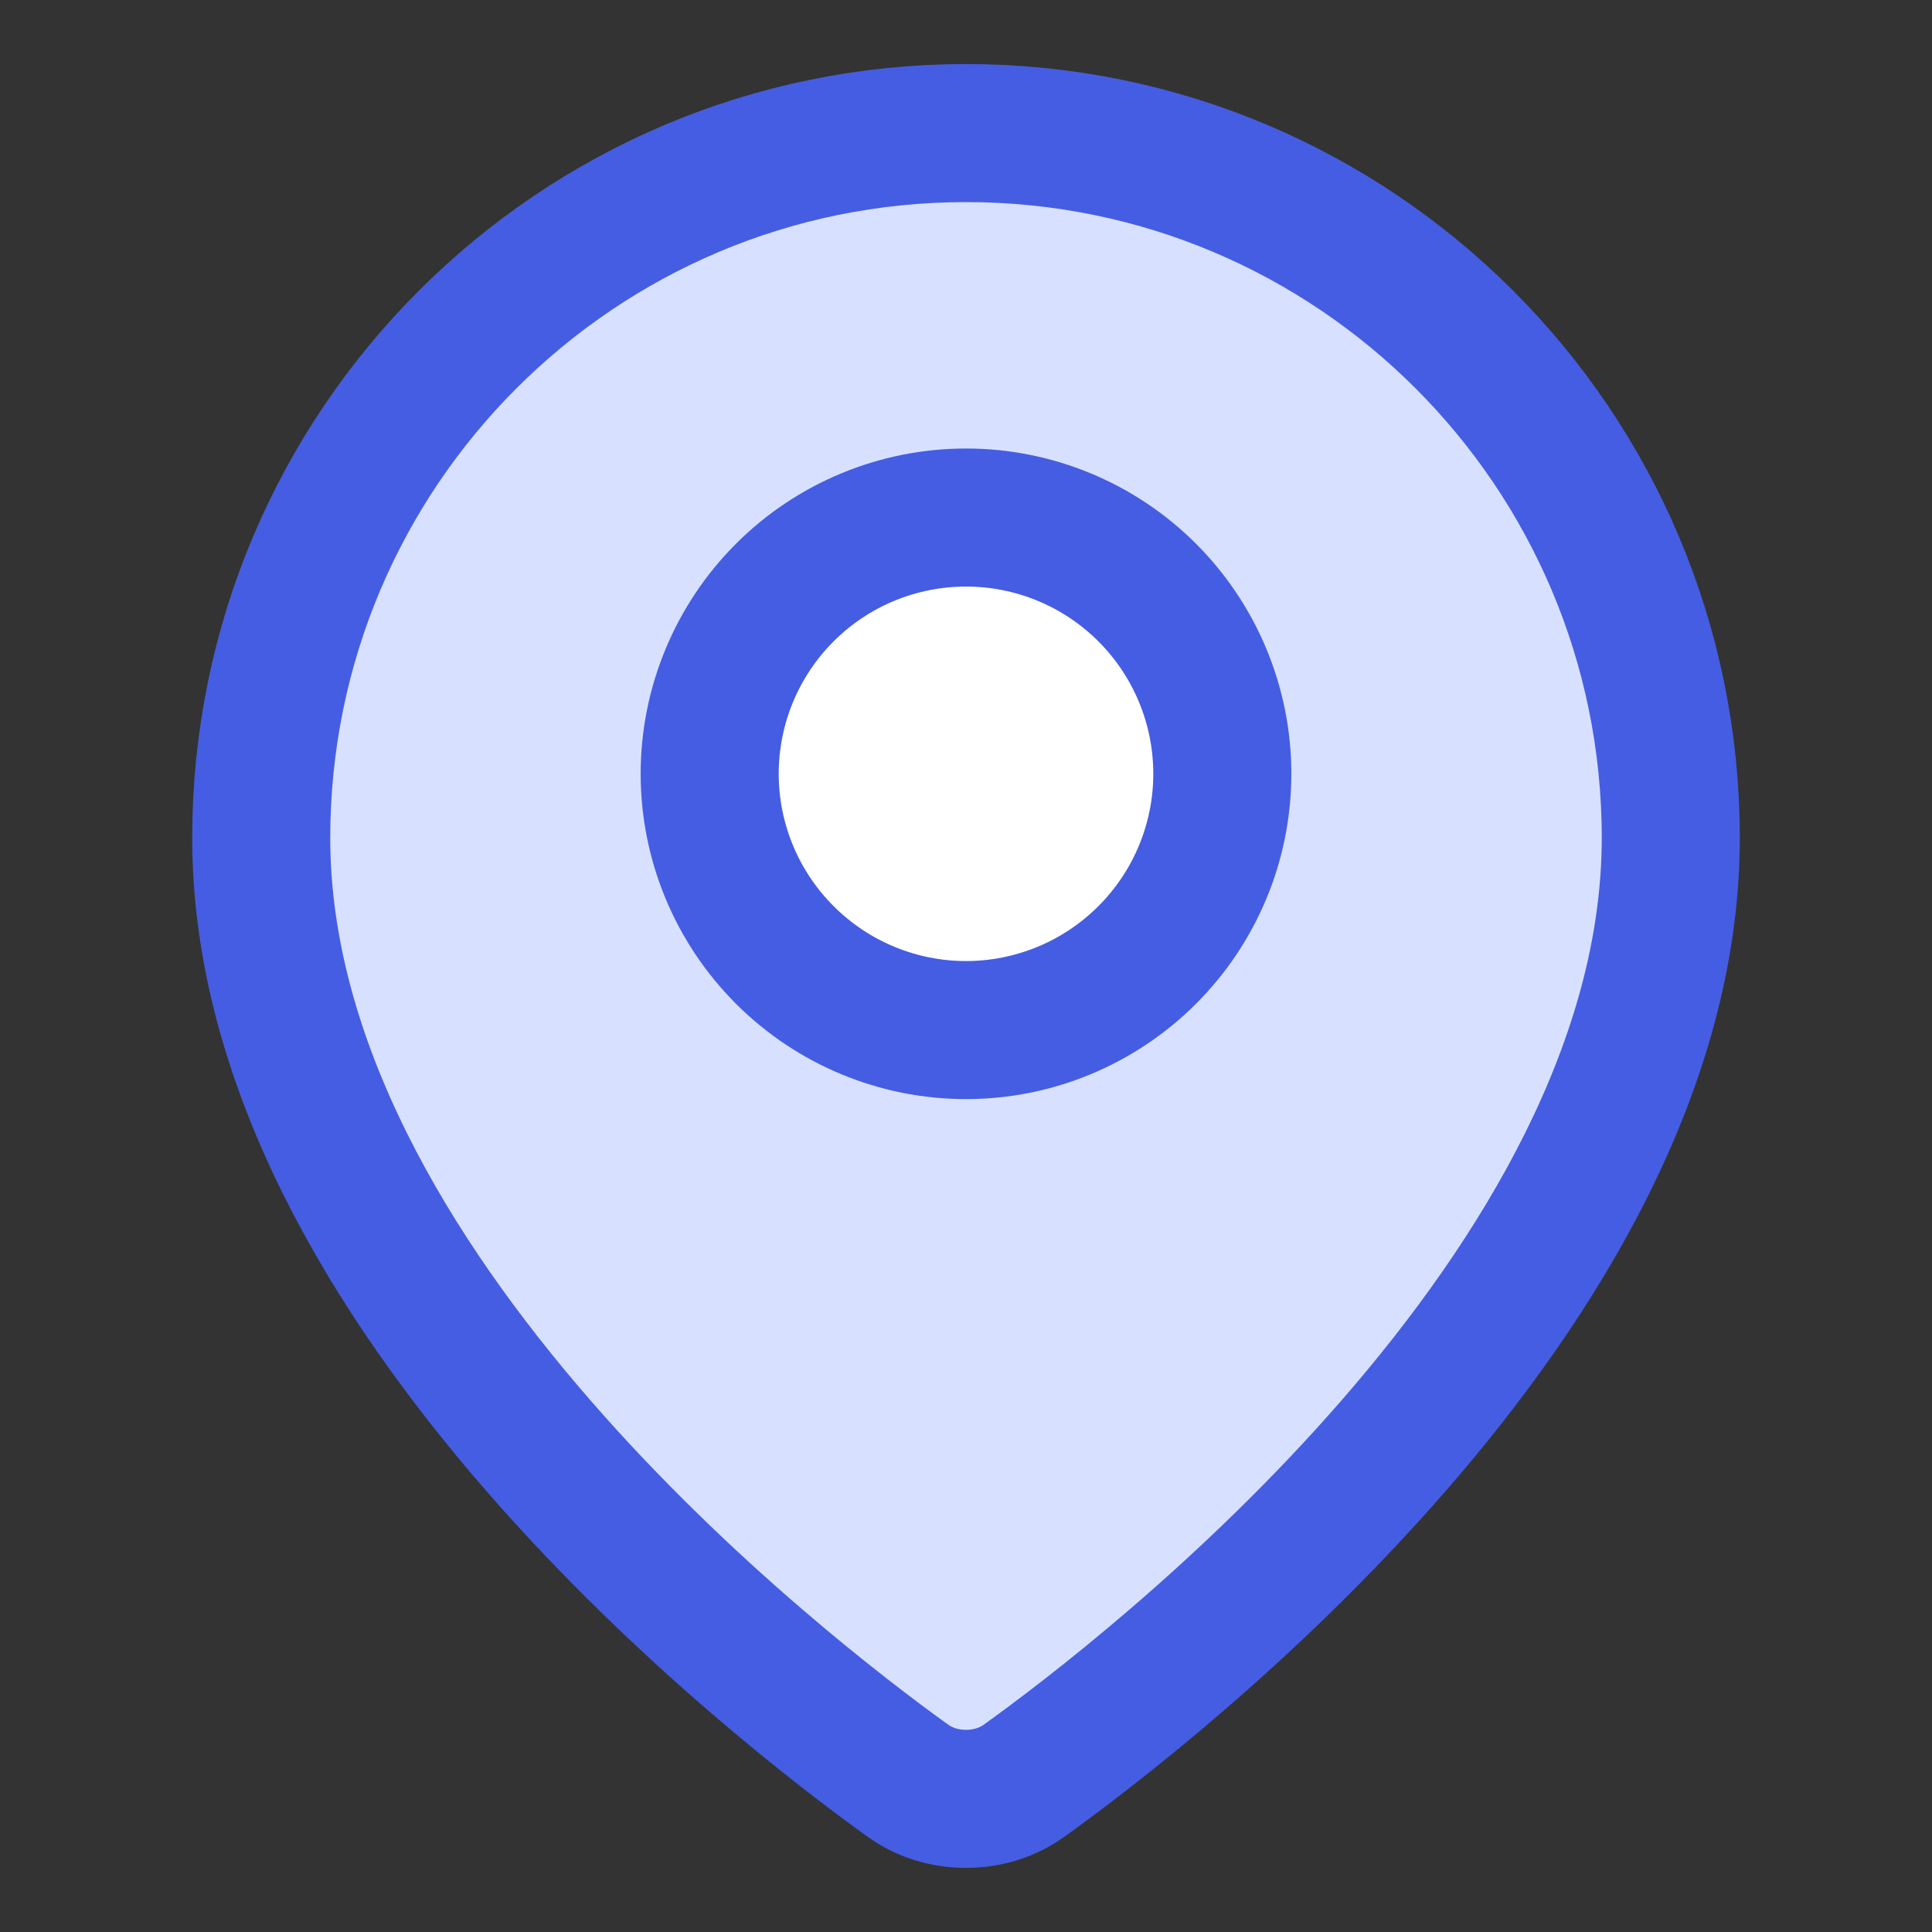
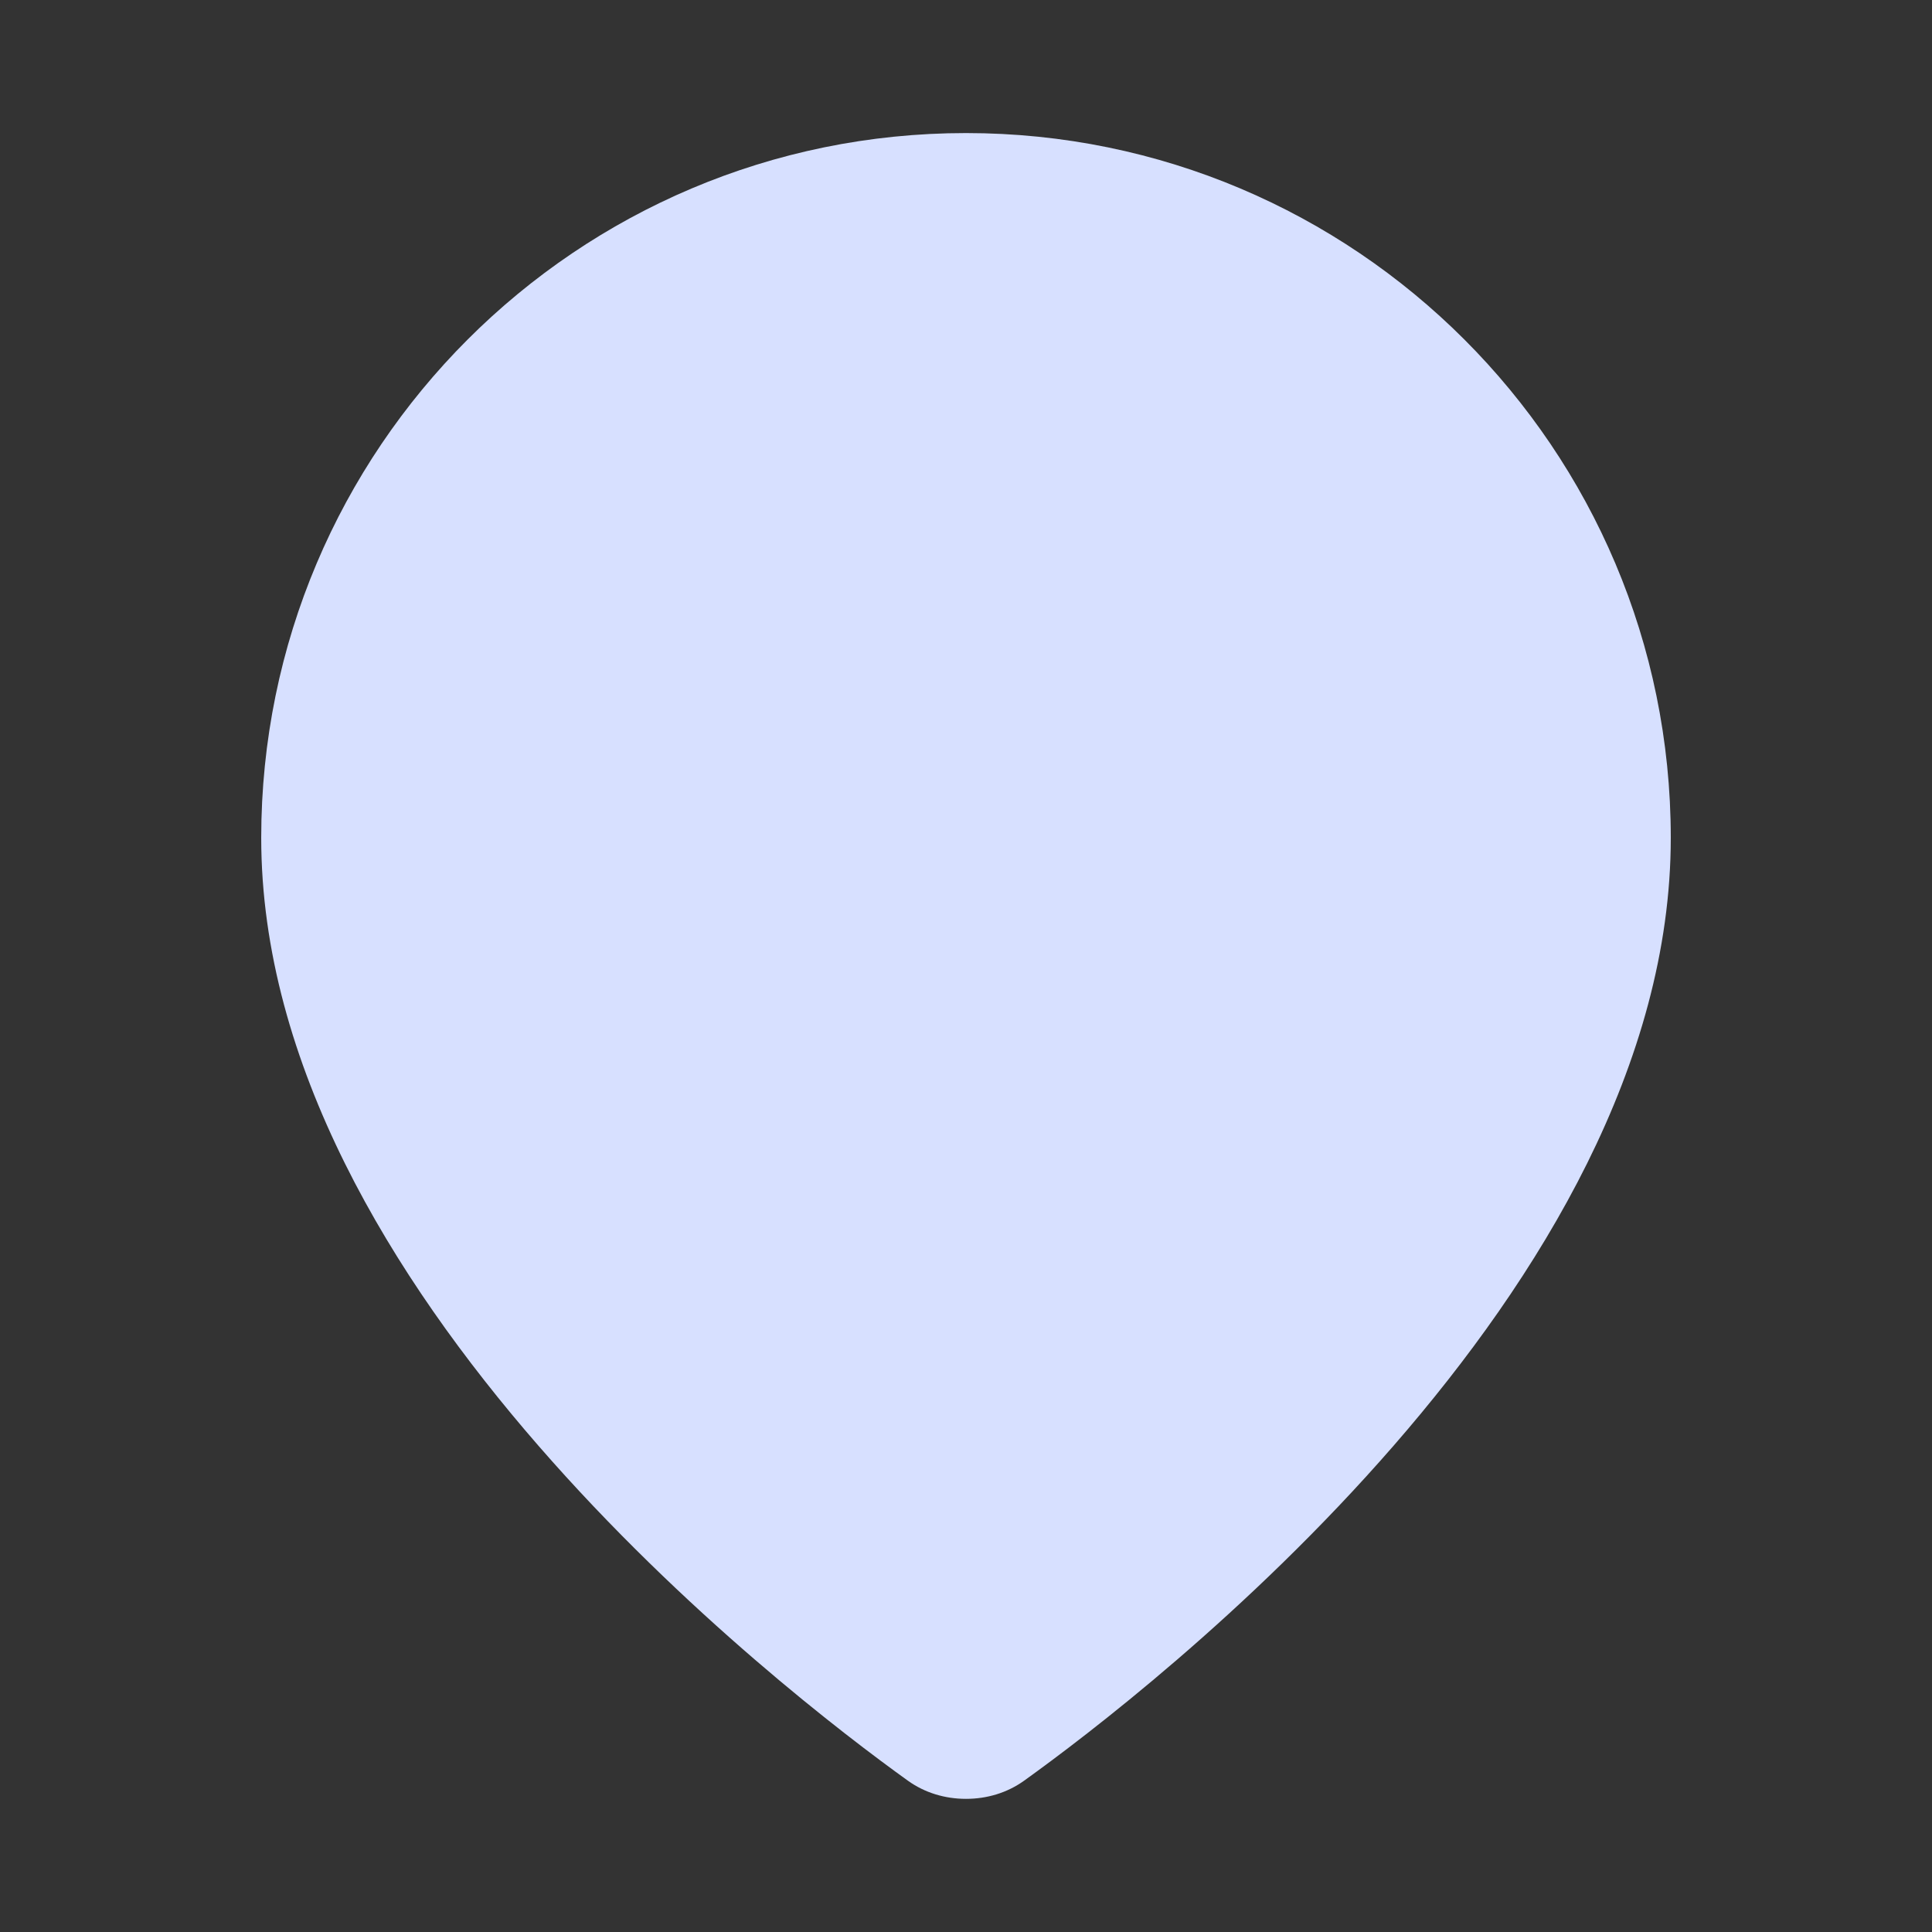
<svg xmlns="http://www.w3.org/2000/svg" width="24" height="24" viewBox="0 0 24 24" fill="none">
  <rect x="0" y="0" width="24" height="24" fill="#333333" stroke="none" />
  <path d="M20.755 10.408C20.755 16.023 14.257 21.018 12.721 22.121C12.51 22.272 12.259 22.346 12 22.346C11.741 22.346 11.49 22.272 11.279 22.121C9.743 21.018 3.245 16.023 3.245 10.408C3.245 5.573 7.165 1.653 12 1.653C16.835 1.653 20.755 5.573 20.755 10.408Z" fill="#D7E0FF" />
-   <path d="M8.816 9.612C8.816 10.457 9.152 11.266 9.749 11.863C10.346 12.46 11.156 12.796 12 12.796C12.844 12.796 13.654 12.46 14.251 11.863C14.848 11.266 15.184 10.457 15.184 9.612C15.184 8.768 14.848 7.958 14.251 7.361C13.654 6.764 12.844 6.429 12 6.429C11.156 6.429 10.346 6.764 9.749 7.361C9.152 7.958 8.816 8.768 8.816 9.612Z" fill="white" />
-   <path d="M20.755 10.408C20.755 16.023 14.257 21.018 12.721 22.121C12.51 22.272 12.259 22.346 12 22.346C11.741 22.346 11.49 22.272 11.279 22.121C9.743 21.018 3.245 16.023 3.245 10.408C3.245 5.573 7.165 1.653 12 1.653C16.835 1.653 20.755 5.573 20.755 10.408Z" stroke="#455DE2" stroke-width="1.715" stroke-linecap="round" stroke-linejoin="round" />
-   <path d="M8.816 9.612C8.816 10.457 9.152 11.266 9.749 11.863C10.346 12.46 11.156 12.796 12 12.796C12.844 12.796 13.654 12.46 14.251 11.863C14.848 11.266 15.184 10.457 15.184 9.612C15.184 8.768 14.848 7.958 14.251 7.361C13.654 6.764 12.844 6.429 12 6.429C11.156 6.429 10.346 6.764 9.749 7.361C9.152 7.958 8.816 8.768 8.816 9.612Z" stroke="#455DE2" stroke-width="1.715" stroke-linecap="round" stroke-linejoin="round" />
</svg>